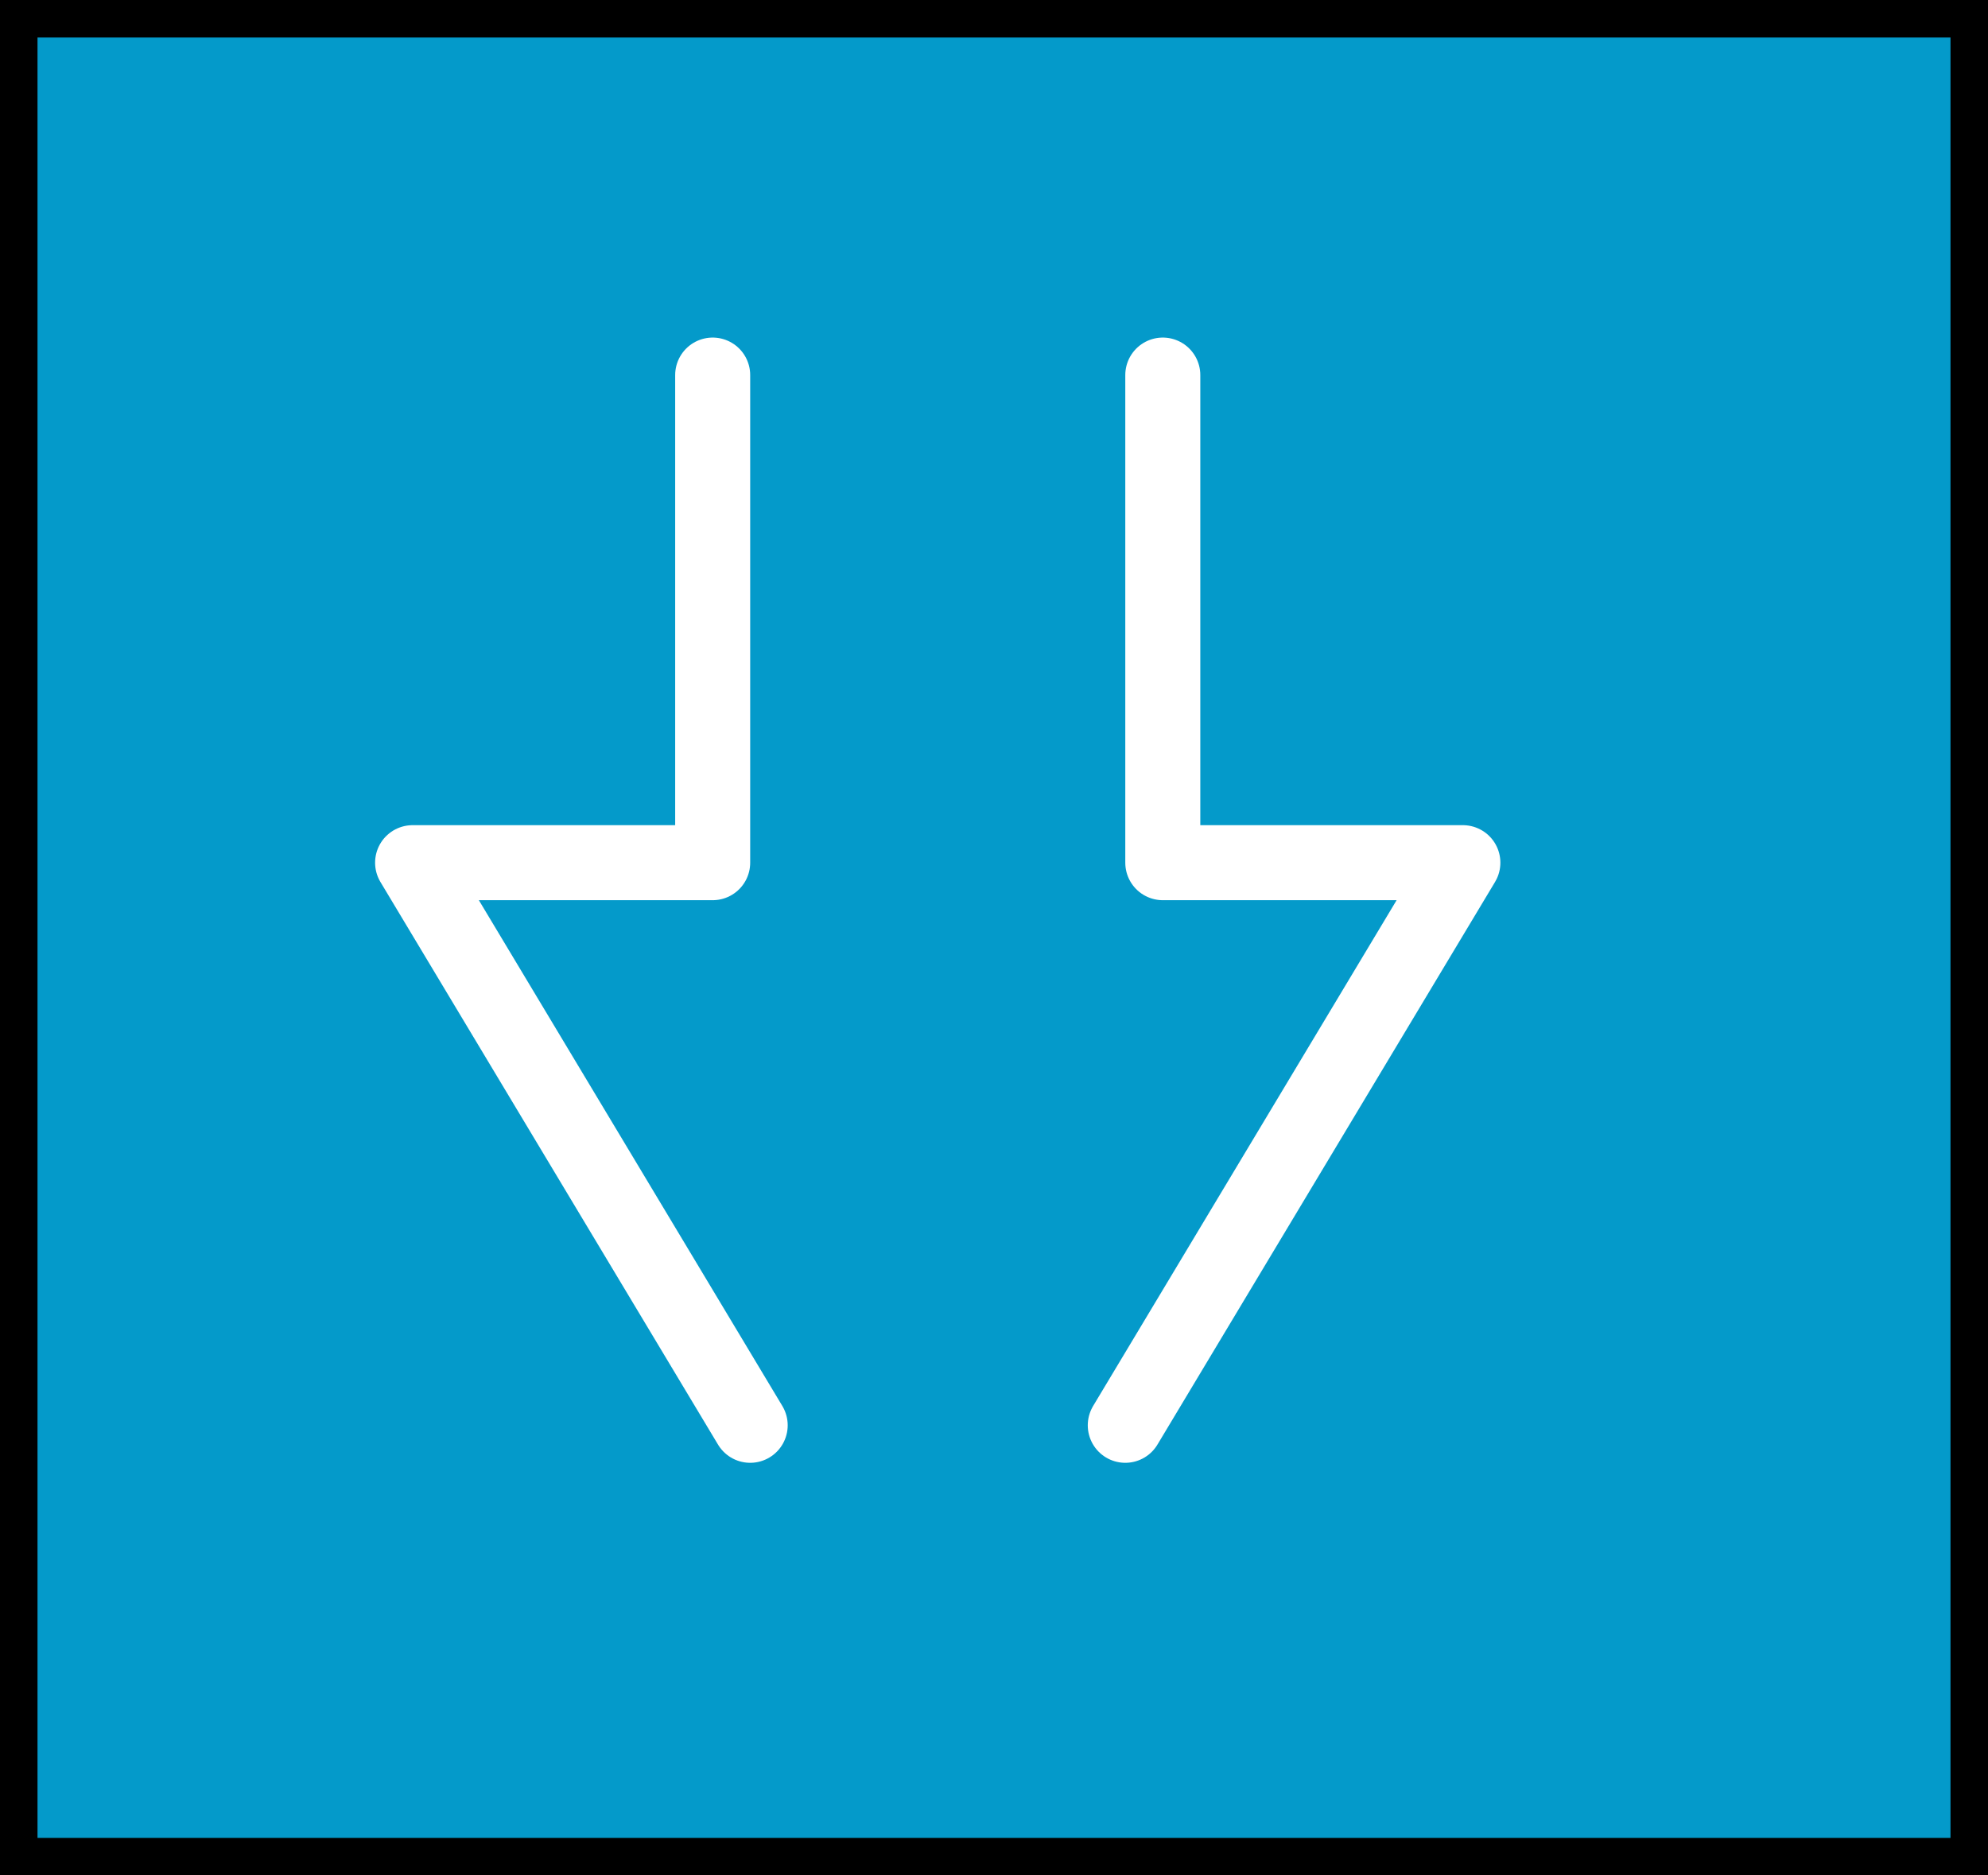
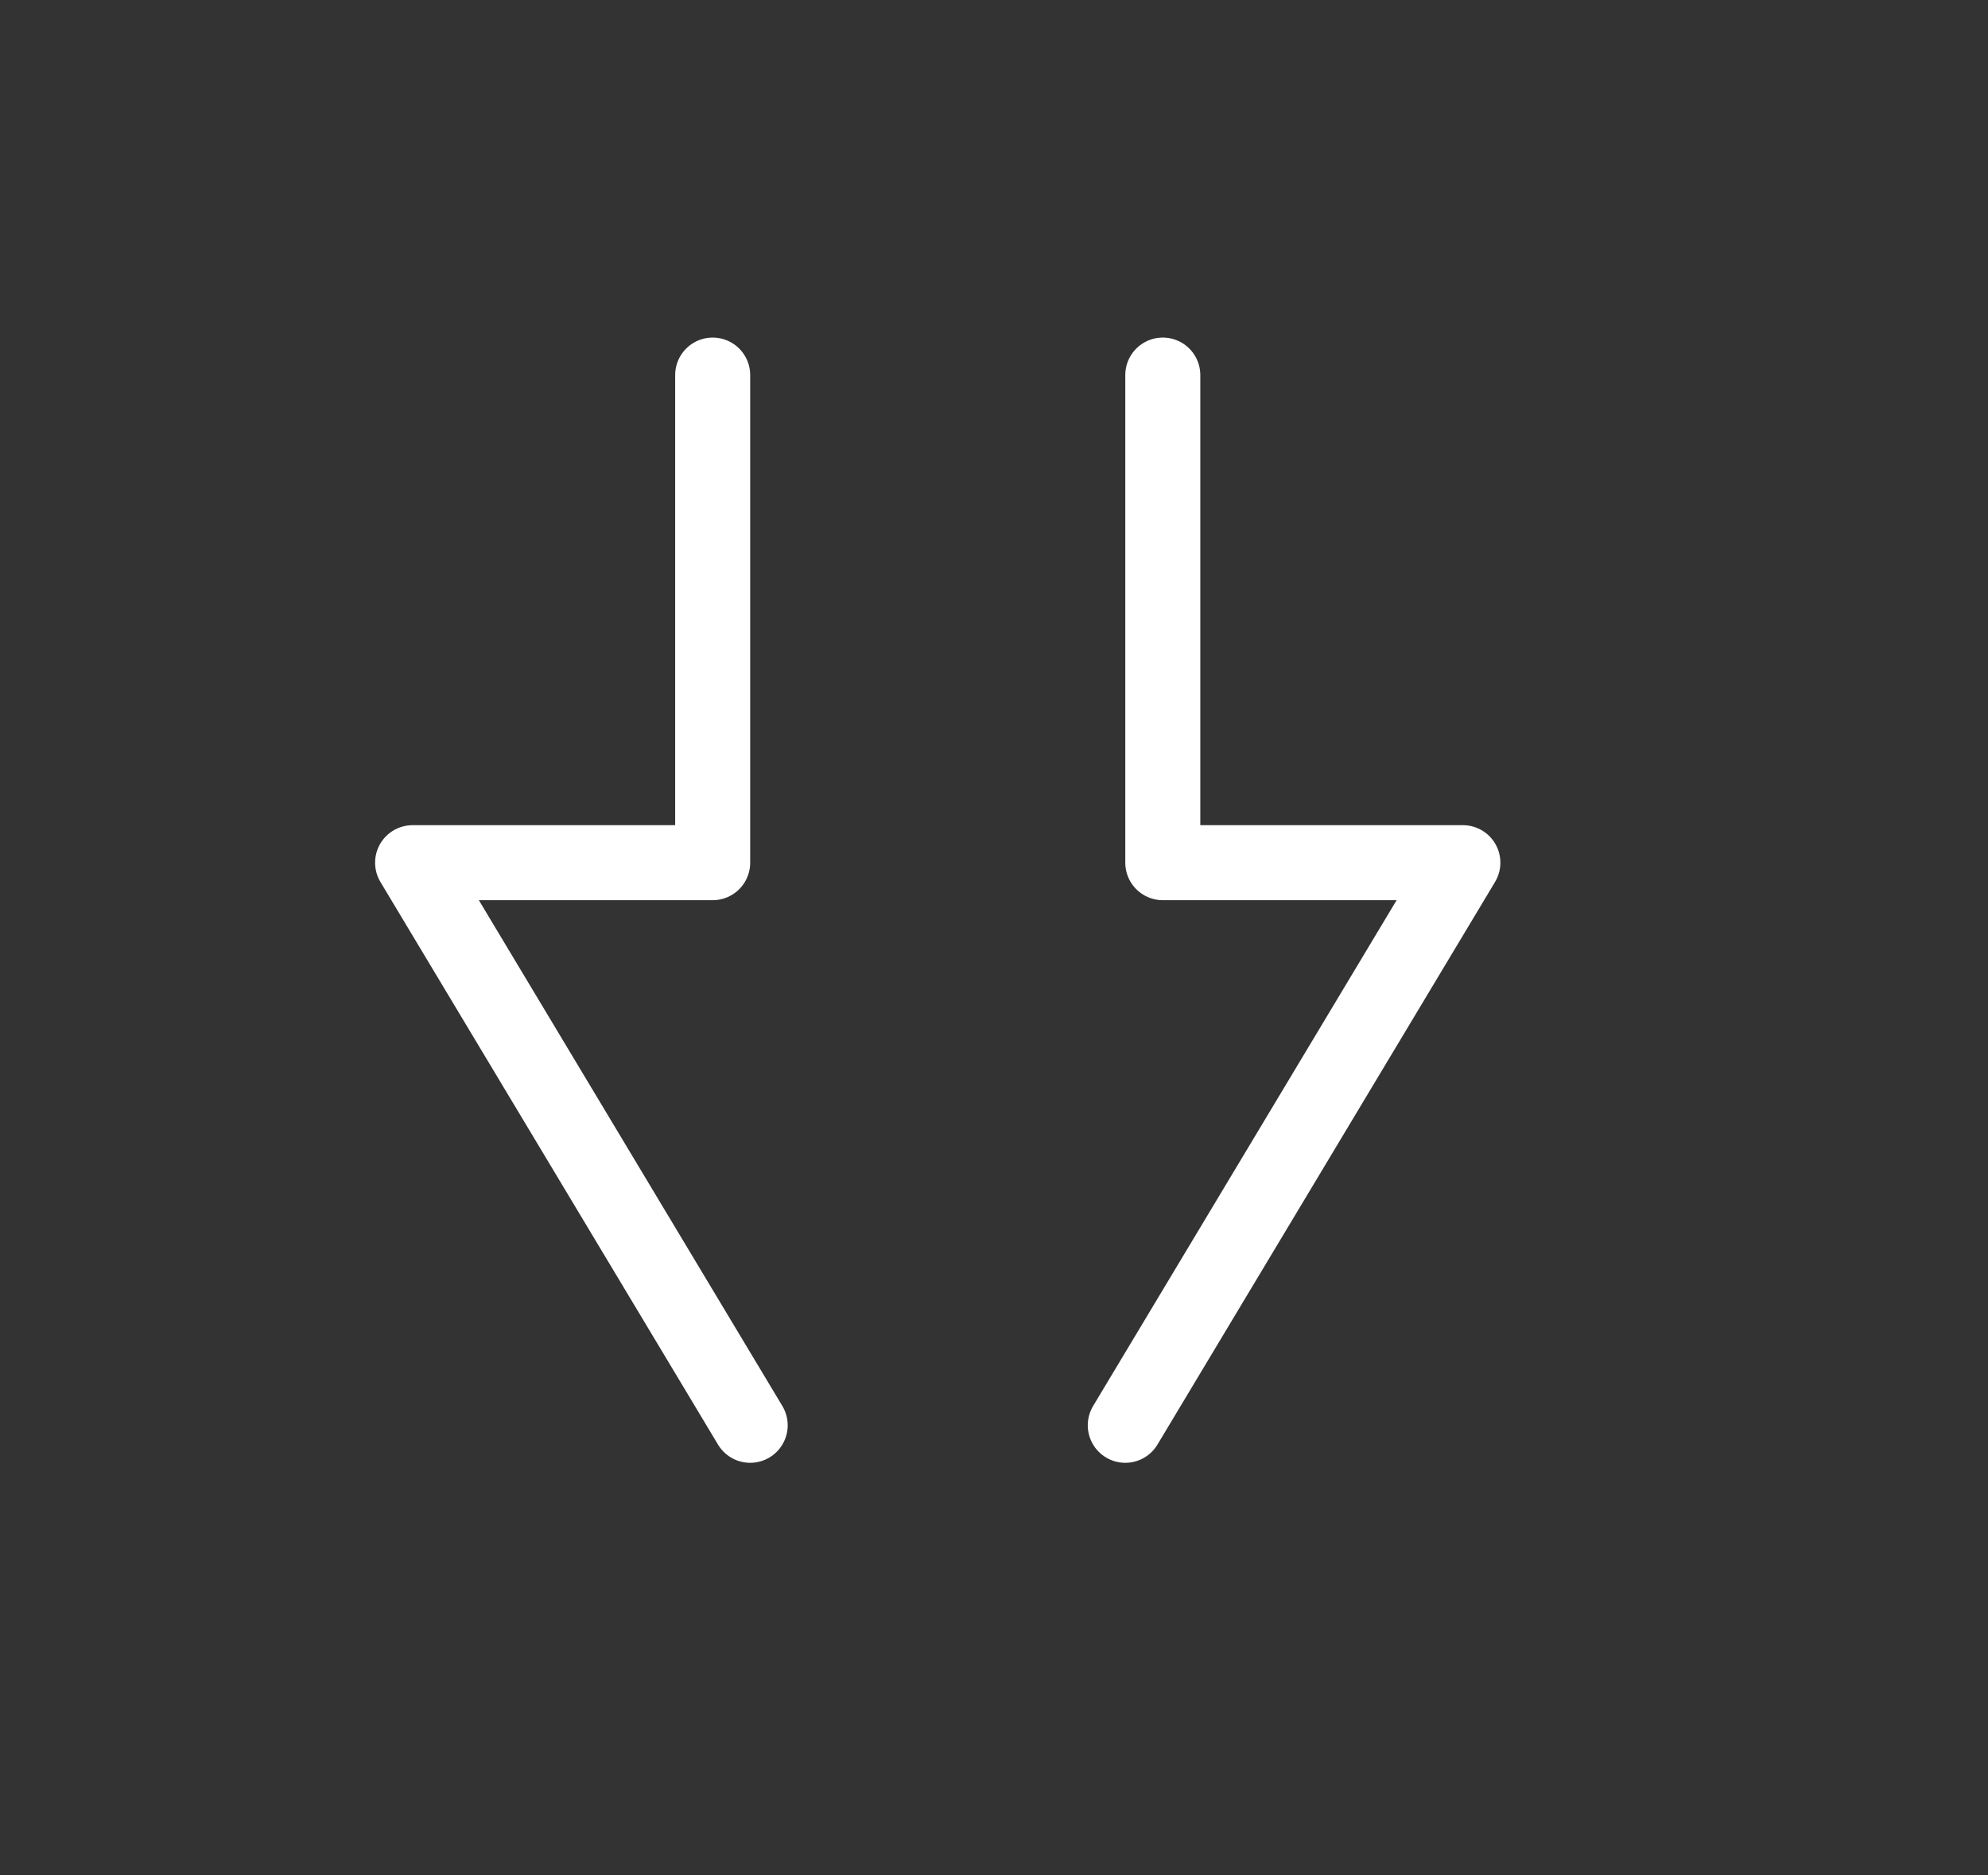
<svg xmlns="http://www.w3.org/2000/svg" width="53" height="50">
  <rect width="100%" height="100%" fill="#333333" stroke="none" />
-   <path d="M0 0H53V50H0Z" stroke-width="2" stroke="#000" fill="#049ACA" />
  <path id="line1" d="M 19 10 L 19 23 L 11 23 L 20 38" stroke="#fff" stroke-width="2" stroke-linecap="round" stroke-linejoin="round" fill="transparent" />
  <use href="#line1" transform="scale(-1,1) translate(-50,0)" />
</svg>